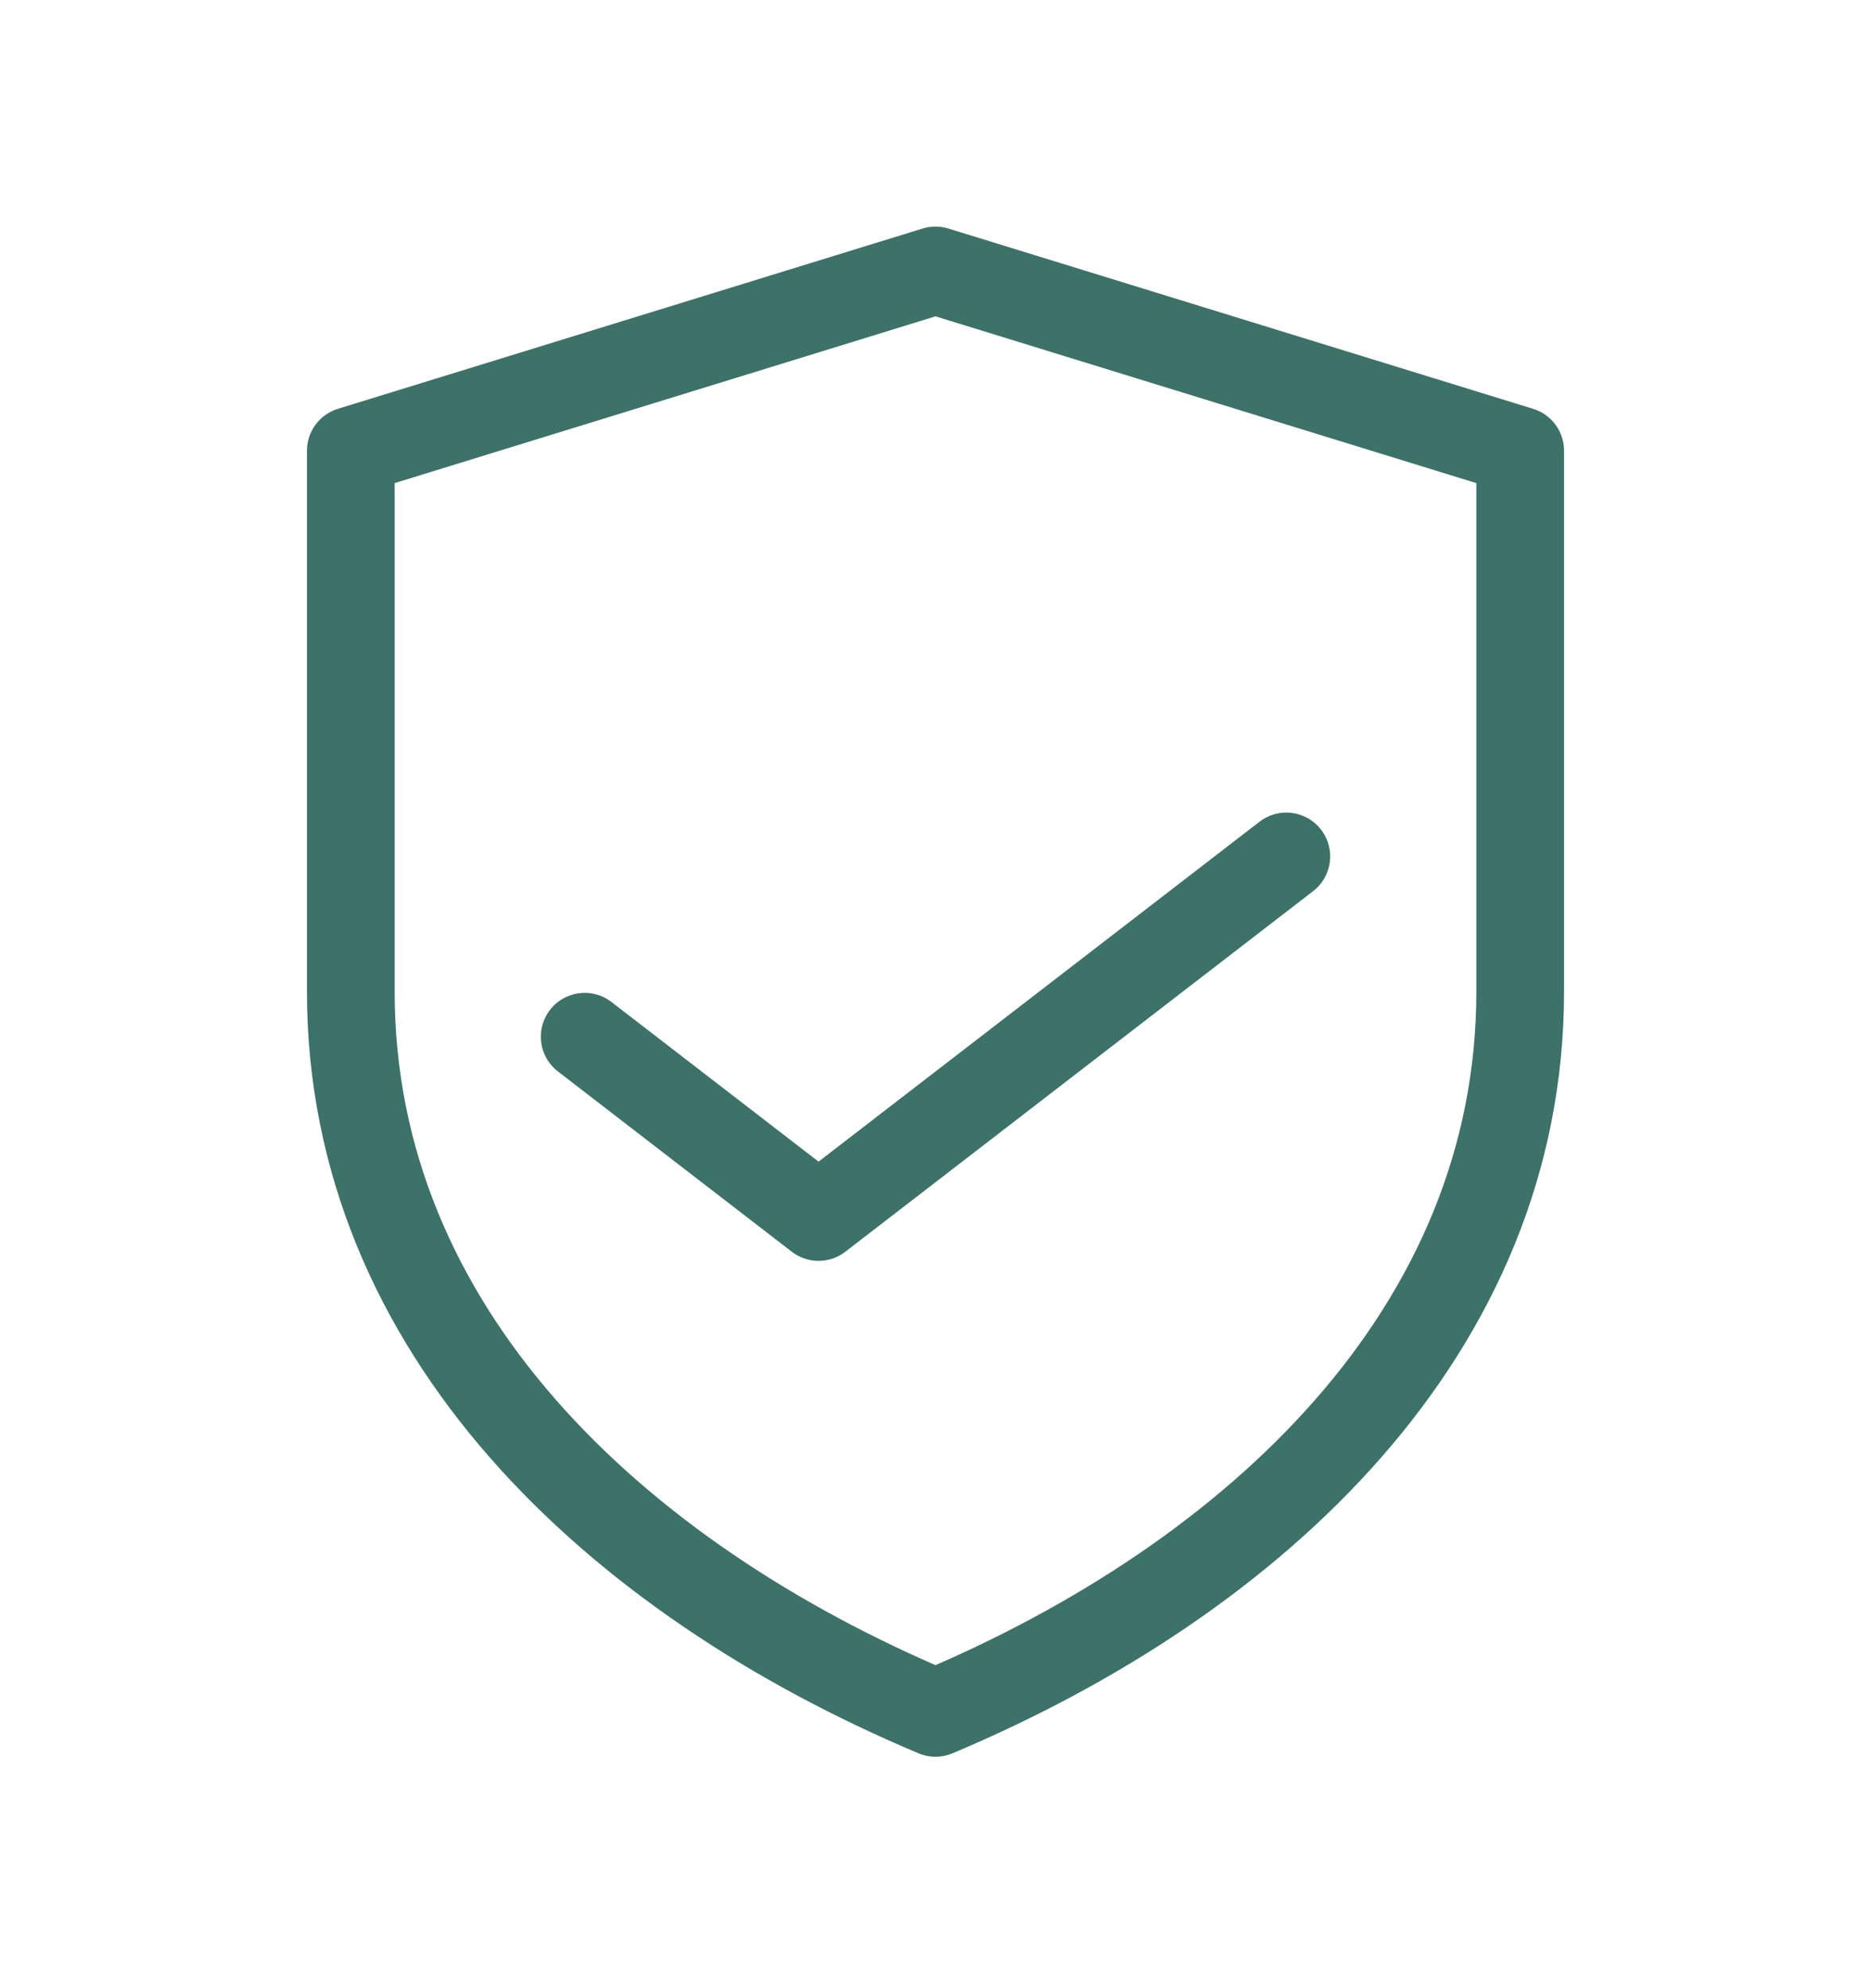
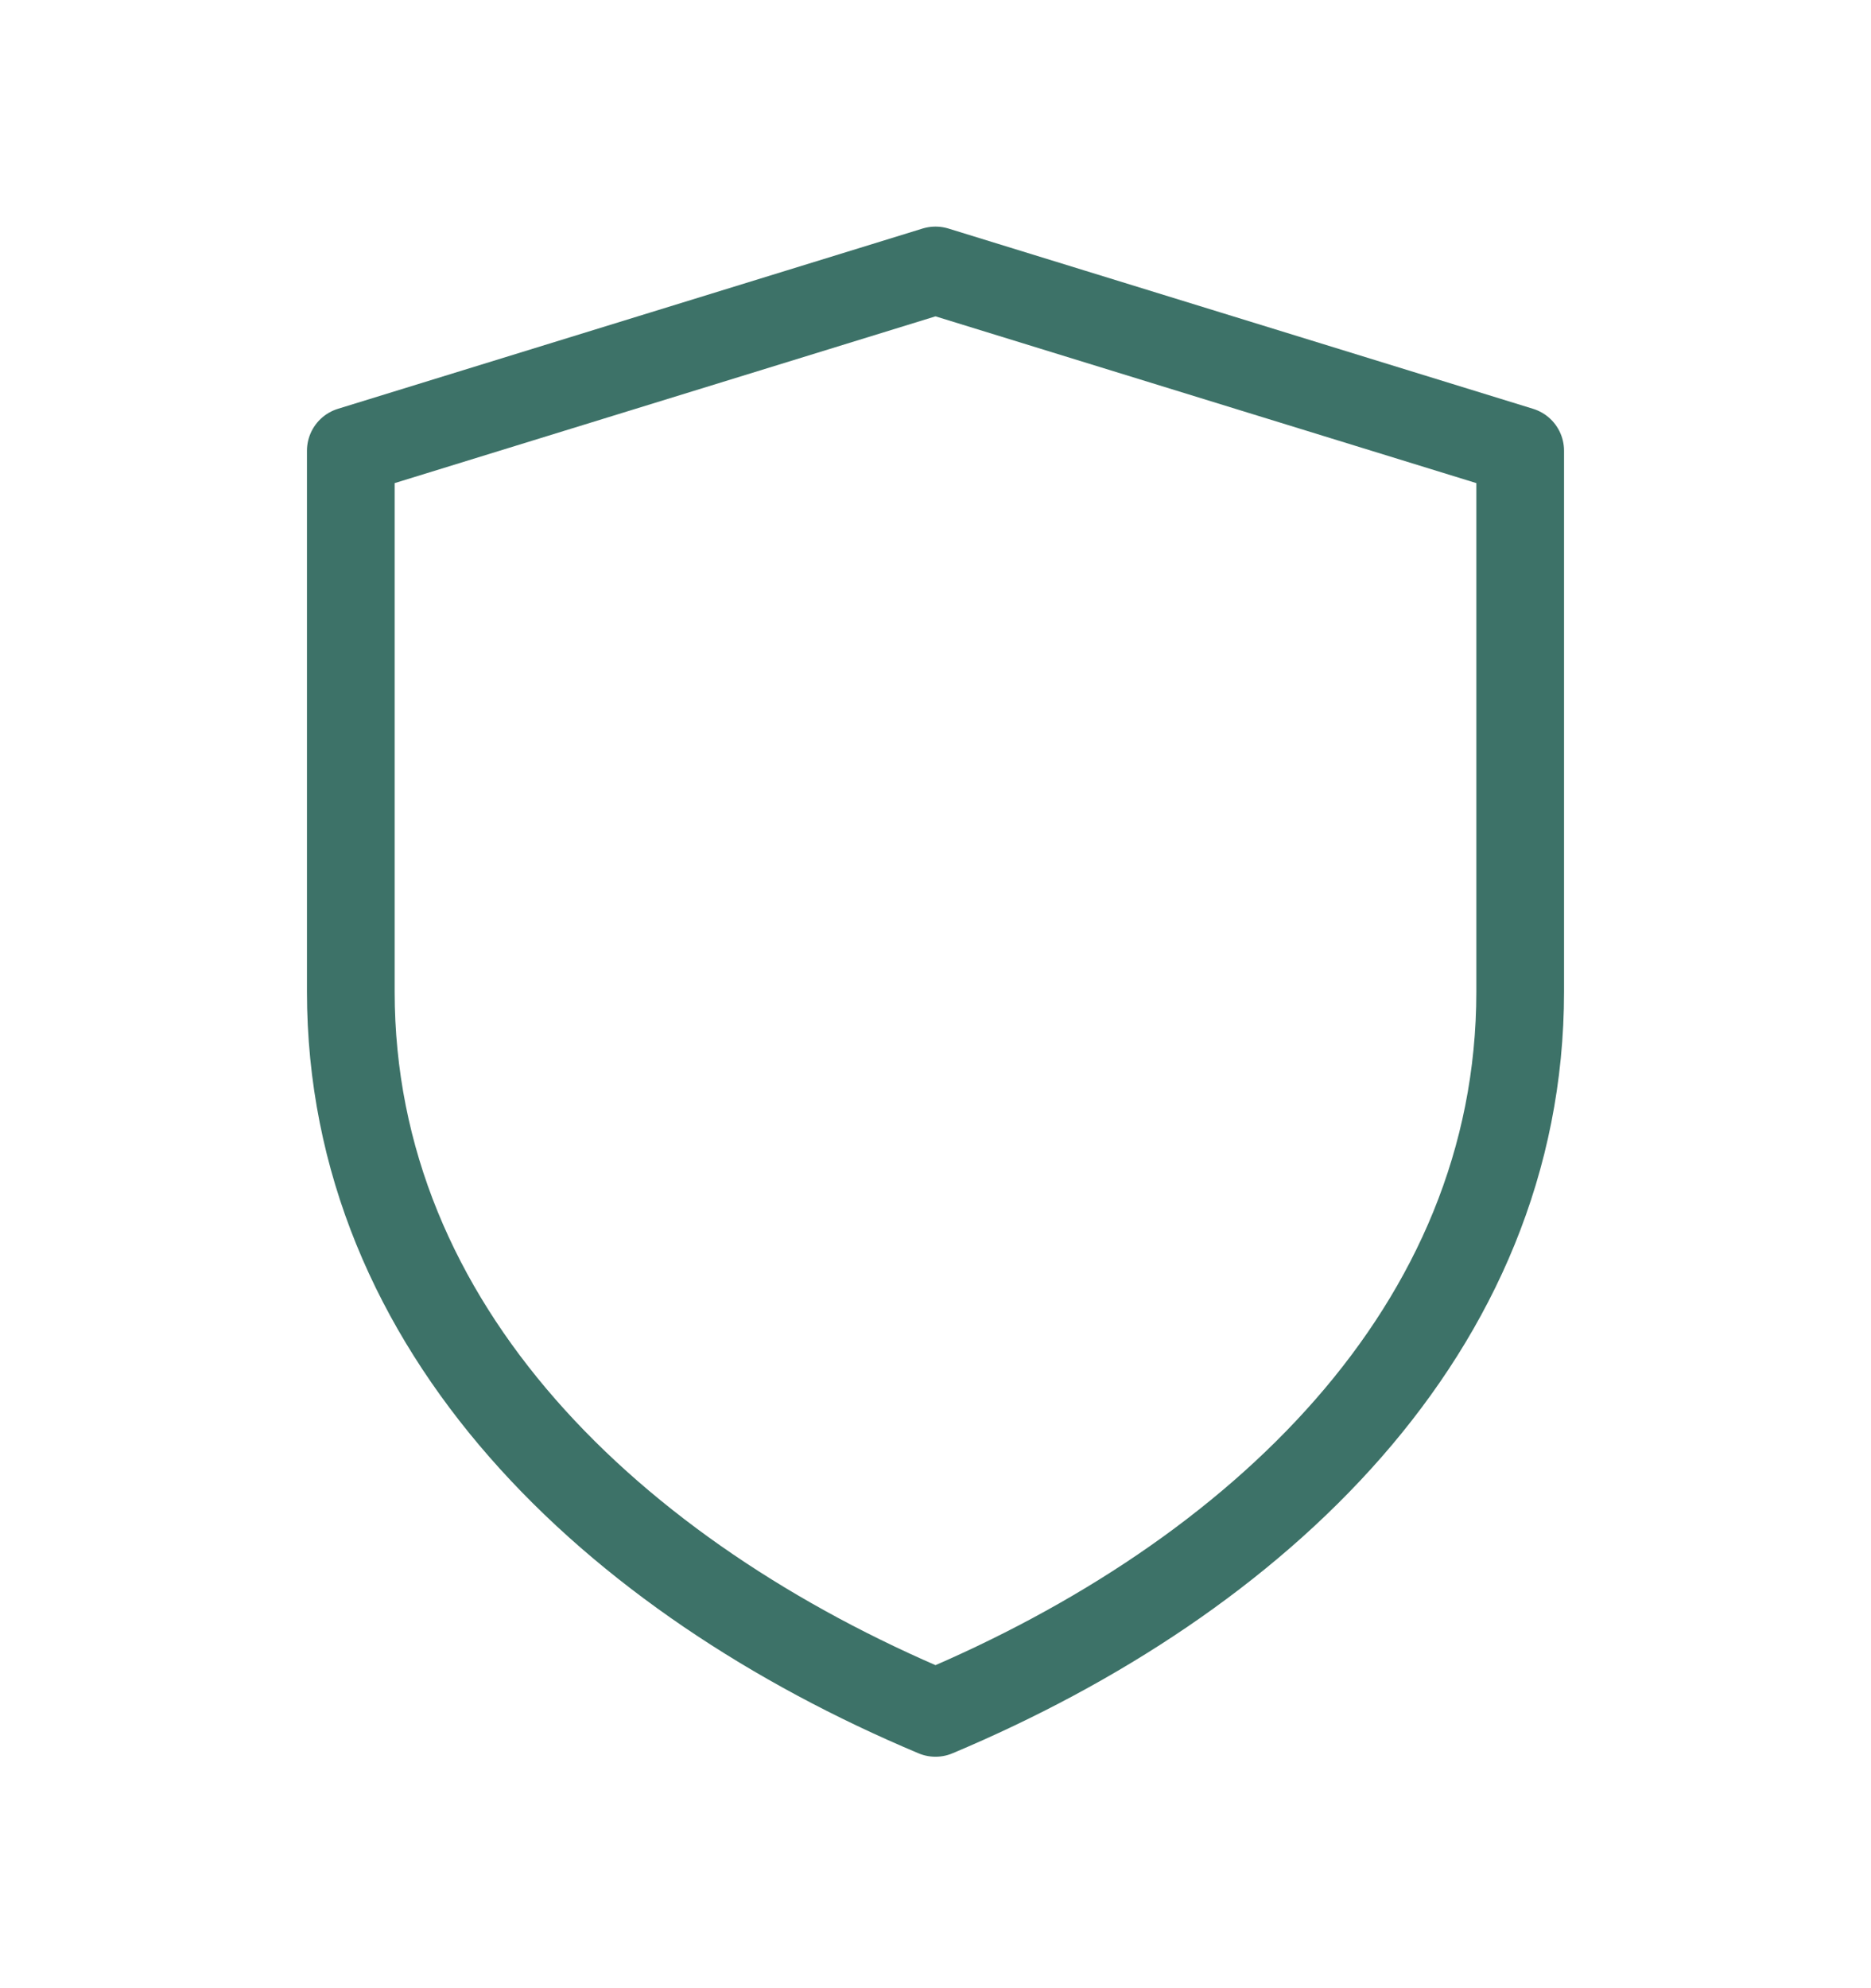
<svg xmlns="http://www.w3.org/2000/svg" width="32" height="34" viewBox="0 0 32 34" fill="none">
  <path d="M16 4.625L6 7.708V16.958C6 22.74 10.5 26.979 16 29.292C21.5 26.979 26 22.74 26 16.958V7.708L16 4.625Z" stroke="#3D7268" stroke-width="1.5" stroke-linecap="round" stroke-linejoin="round" />
-   <path d="M10 17.729L14 20.812L22 14.646" stroke="#3D7268" stroke-width="1.5" stroke-linecap="round" stroke-linejoin="round" />
</svg>